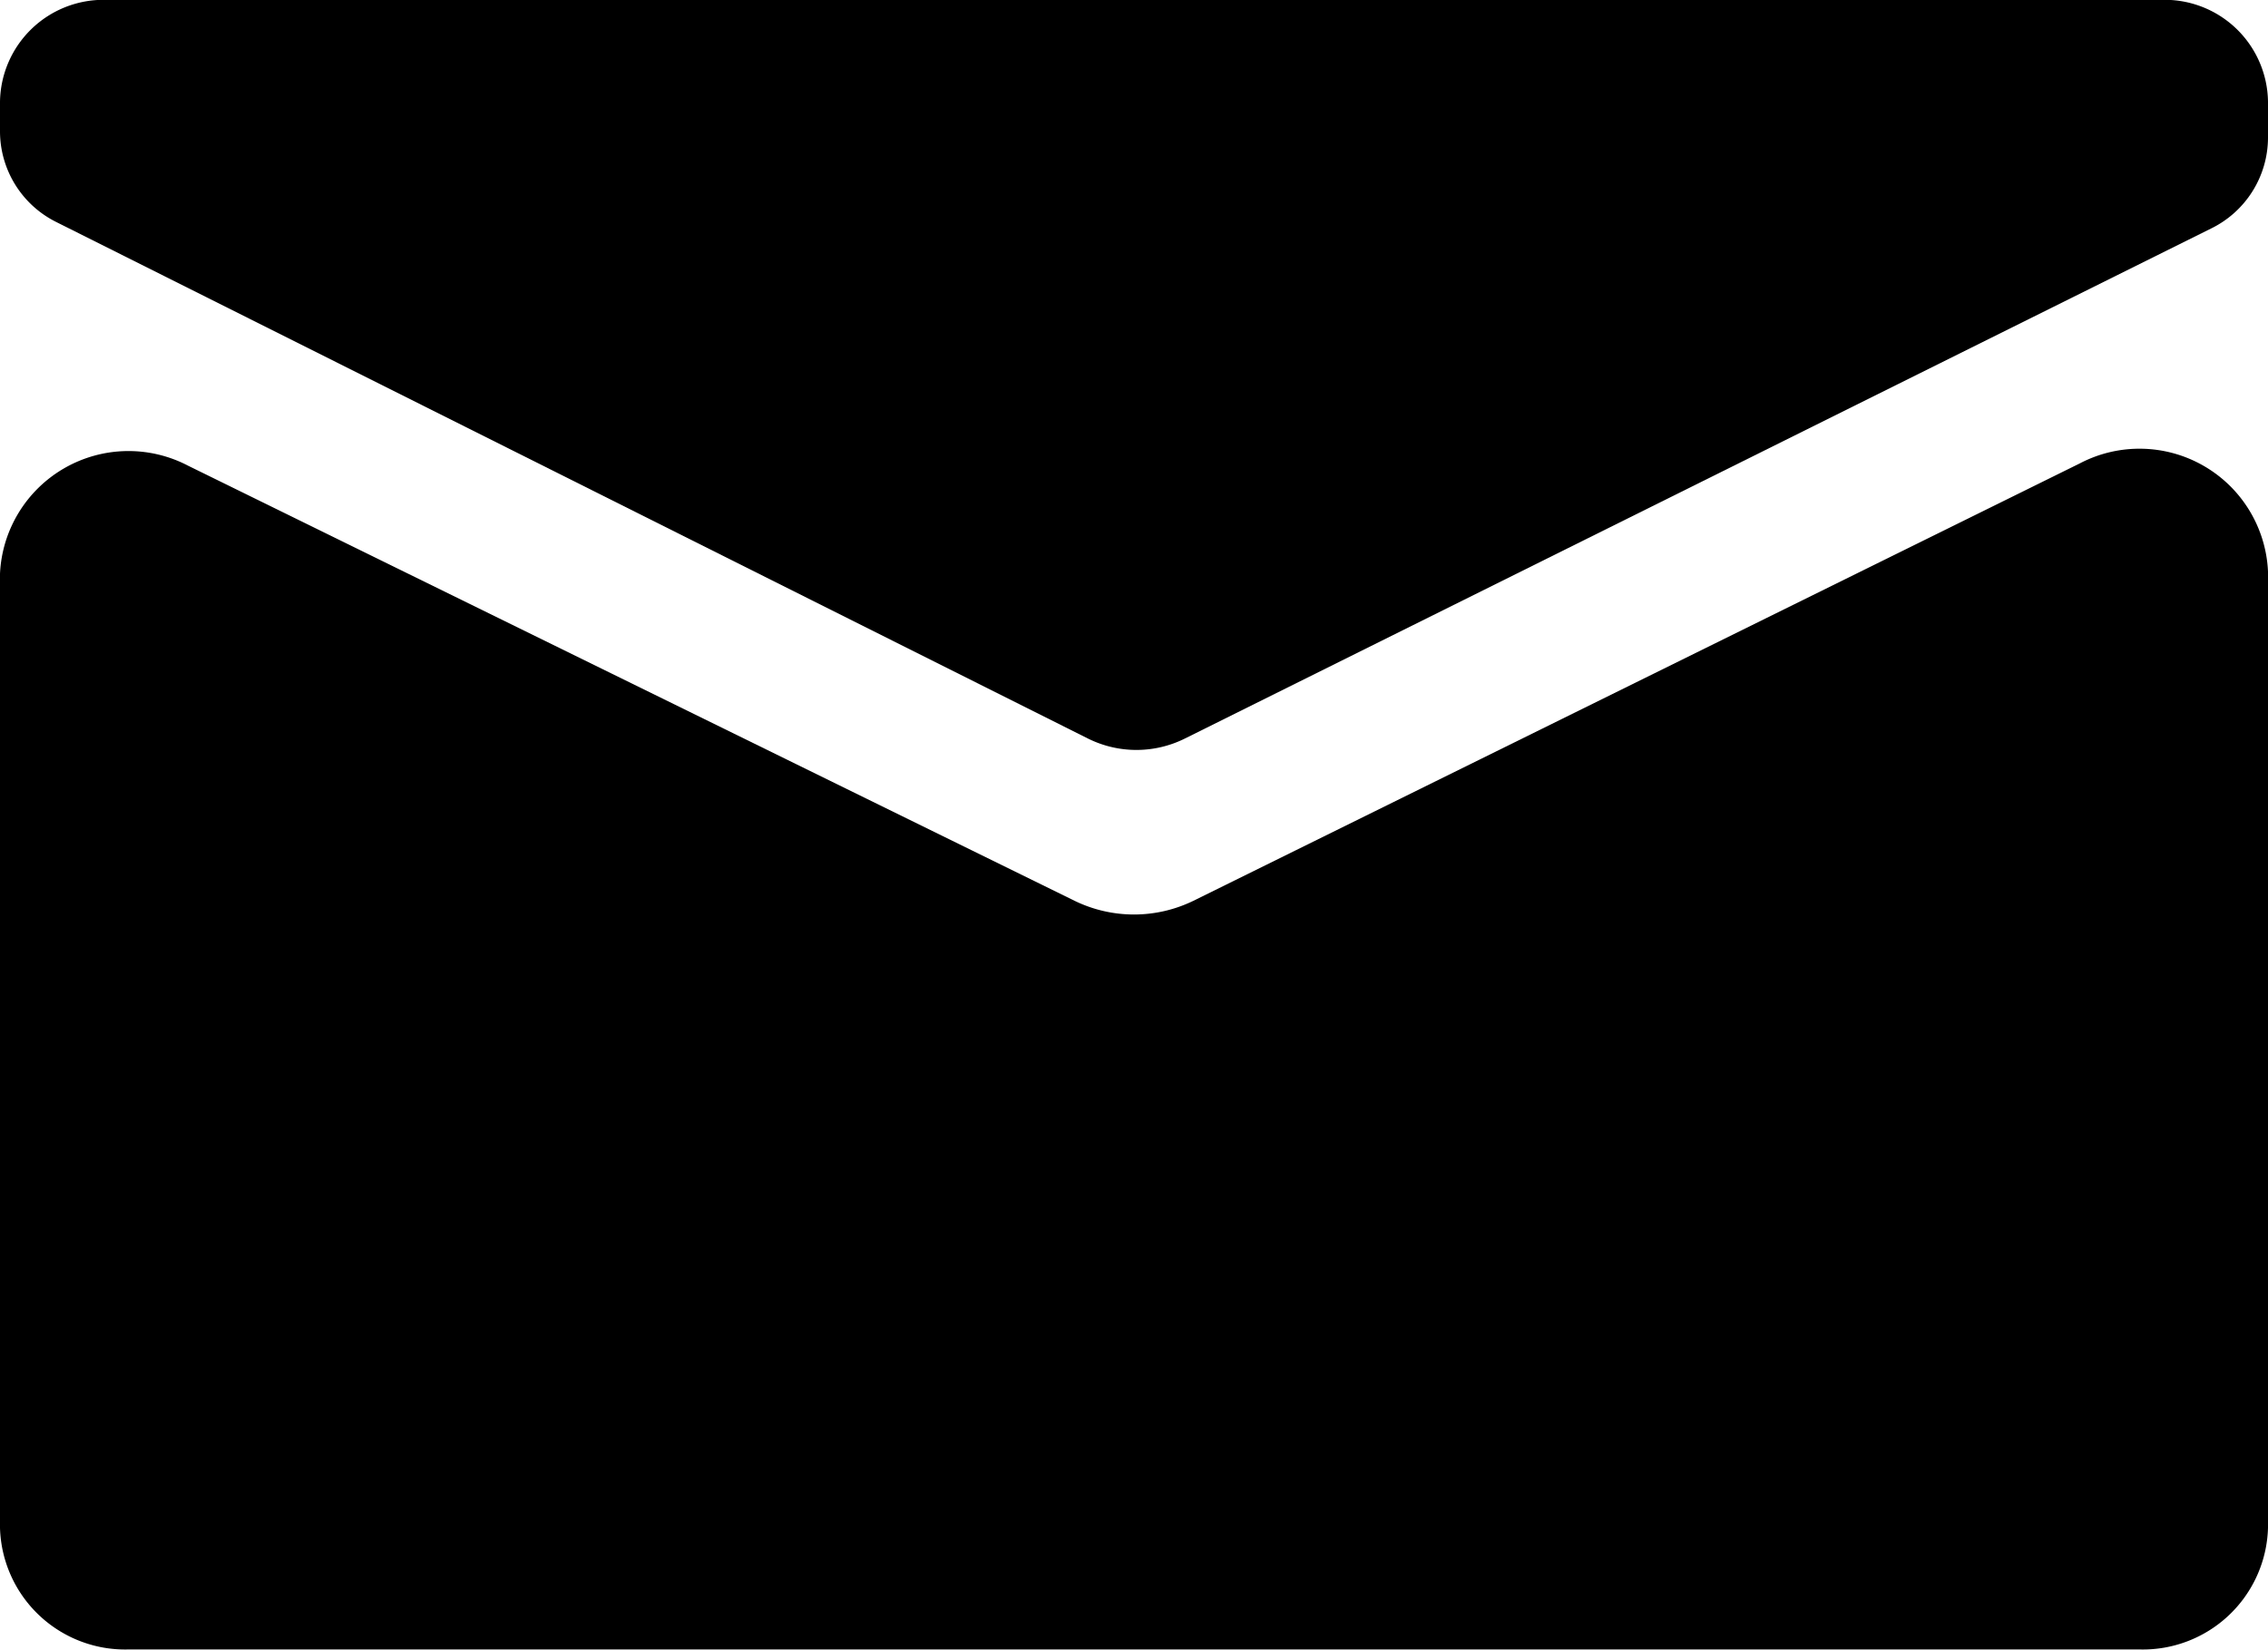
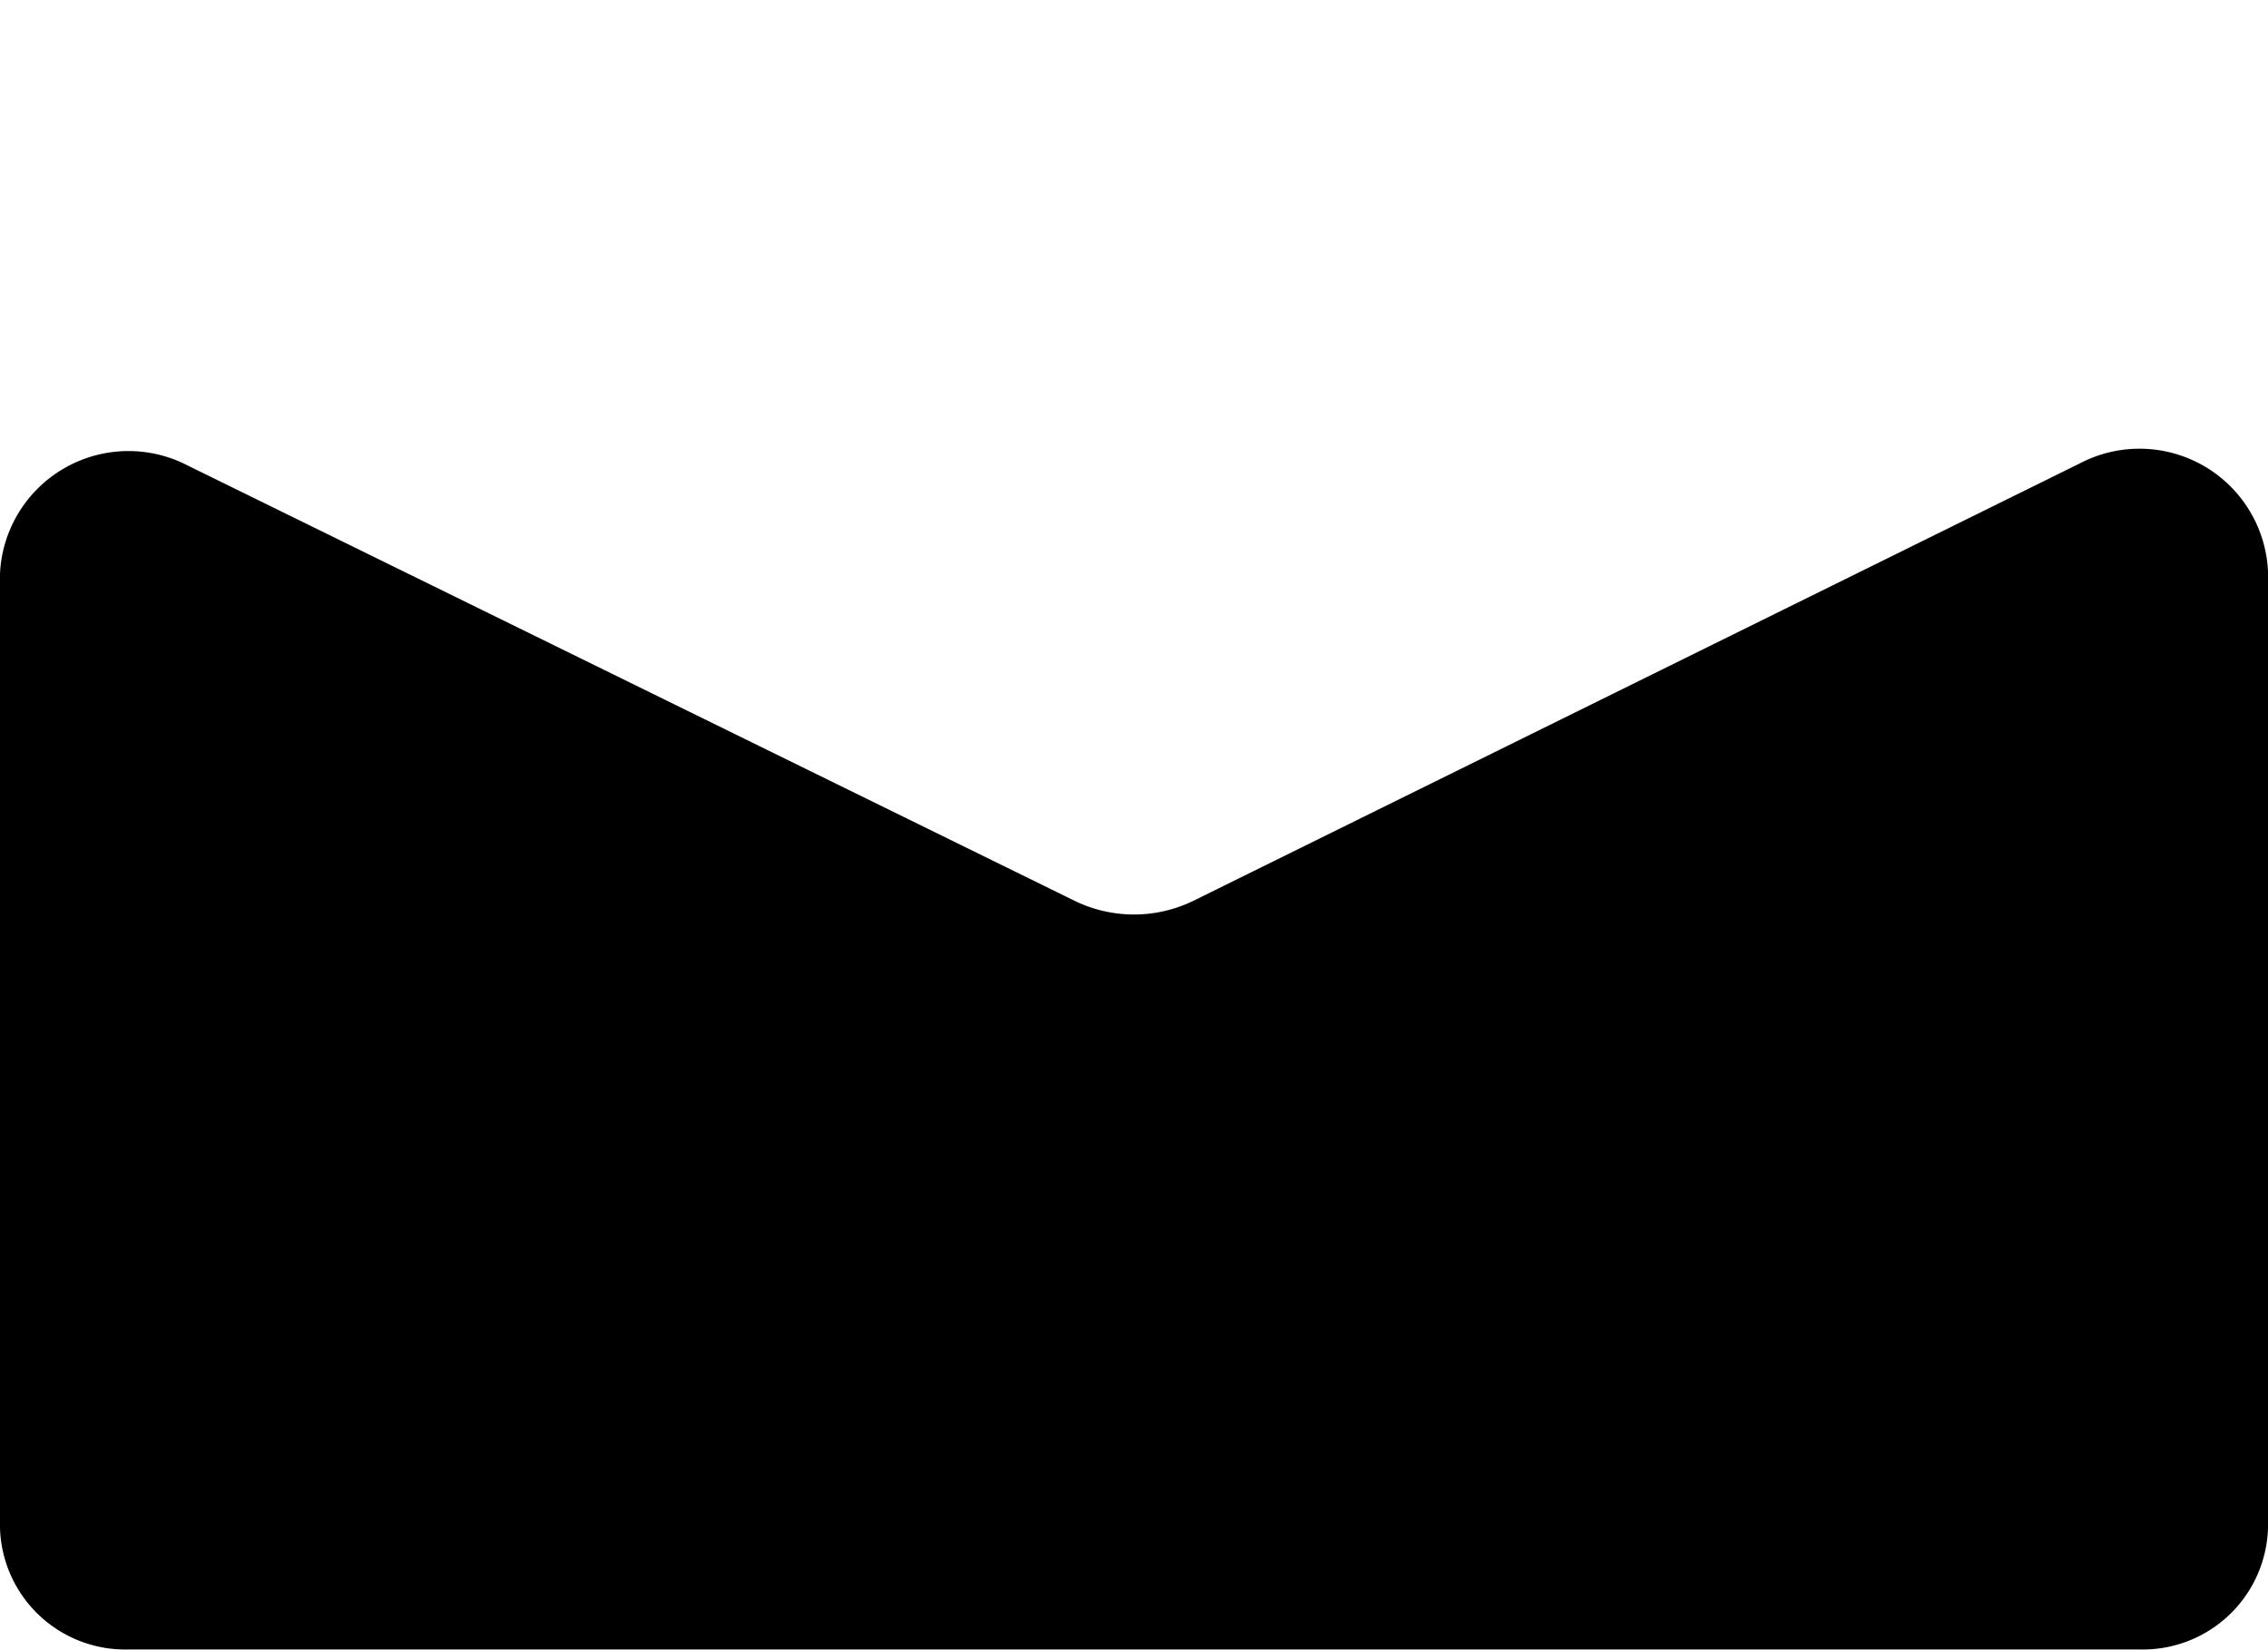
<svg xmlns="http://www.w3.org/2000/svg" width="14" height="10.184" viewBox="0 0 14 10.184">
  <g id="Group_297" data-name="Group 297" transform="translate(0 -0.301)">
    <path id="Path_83" data-name="Path 83" d="M13.206,10.484H.794A.773.773,0,0,1,0,9.734V3.842a.794.794,0,0,1,1.161-.666L6.633,5.862a.837.837,0,0,0,.734,0l5.471-2.7A.794.794,0,0,1,14,3.829V9.734A.773.773,0,0,1,13.206,10.484Z" />
-     <path id="Path_84" data-name="Path 84" d="M.649.3h12.7A.638.638,0,0,1,14,.928v.226a.626.626,0,0,1-.352.558L7.315,4.86a.671.671,0,0,1-.6,0L.35,1.673A.626.626,0,0,1,0,1.116V.928A.639.639,0,0,1,.649.3Z" />
  </g>
</svg>